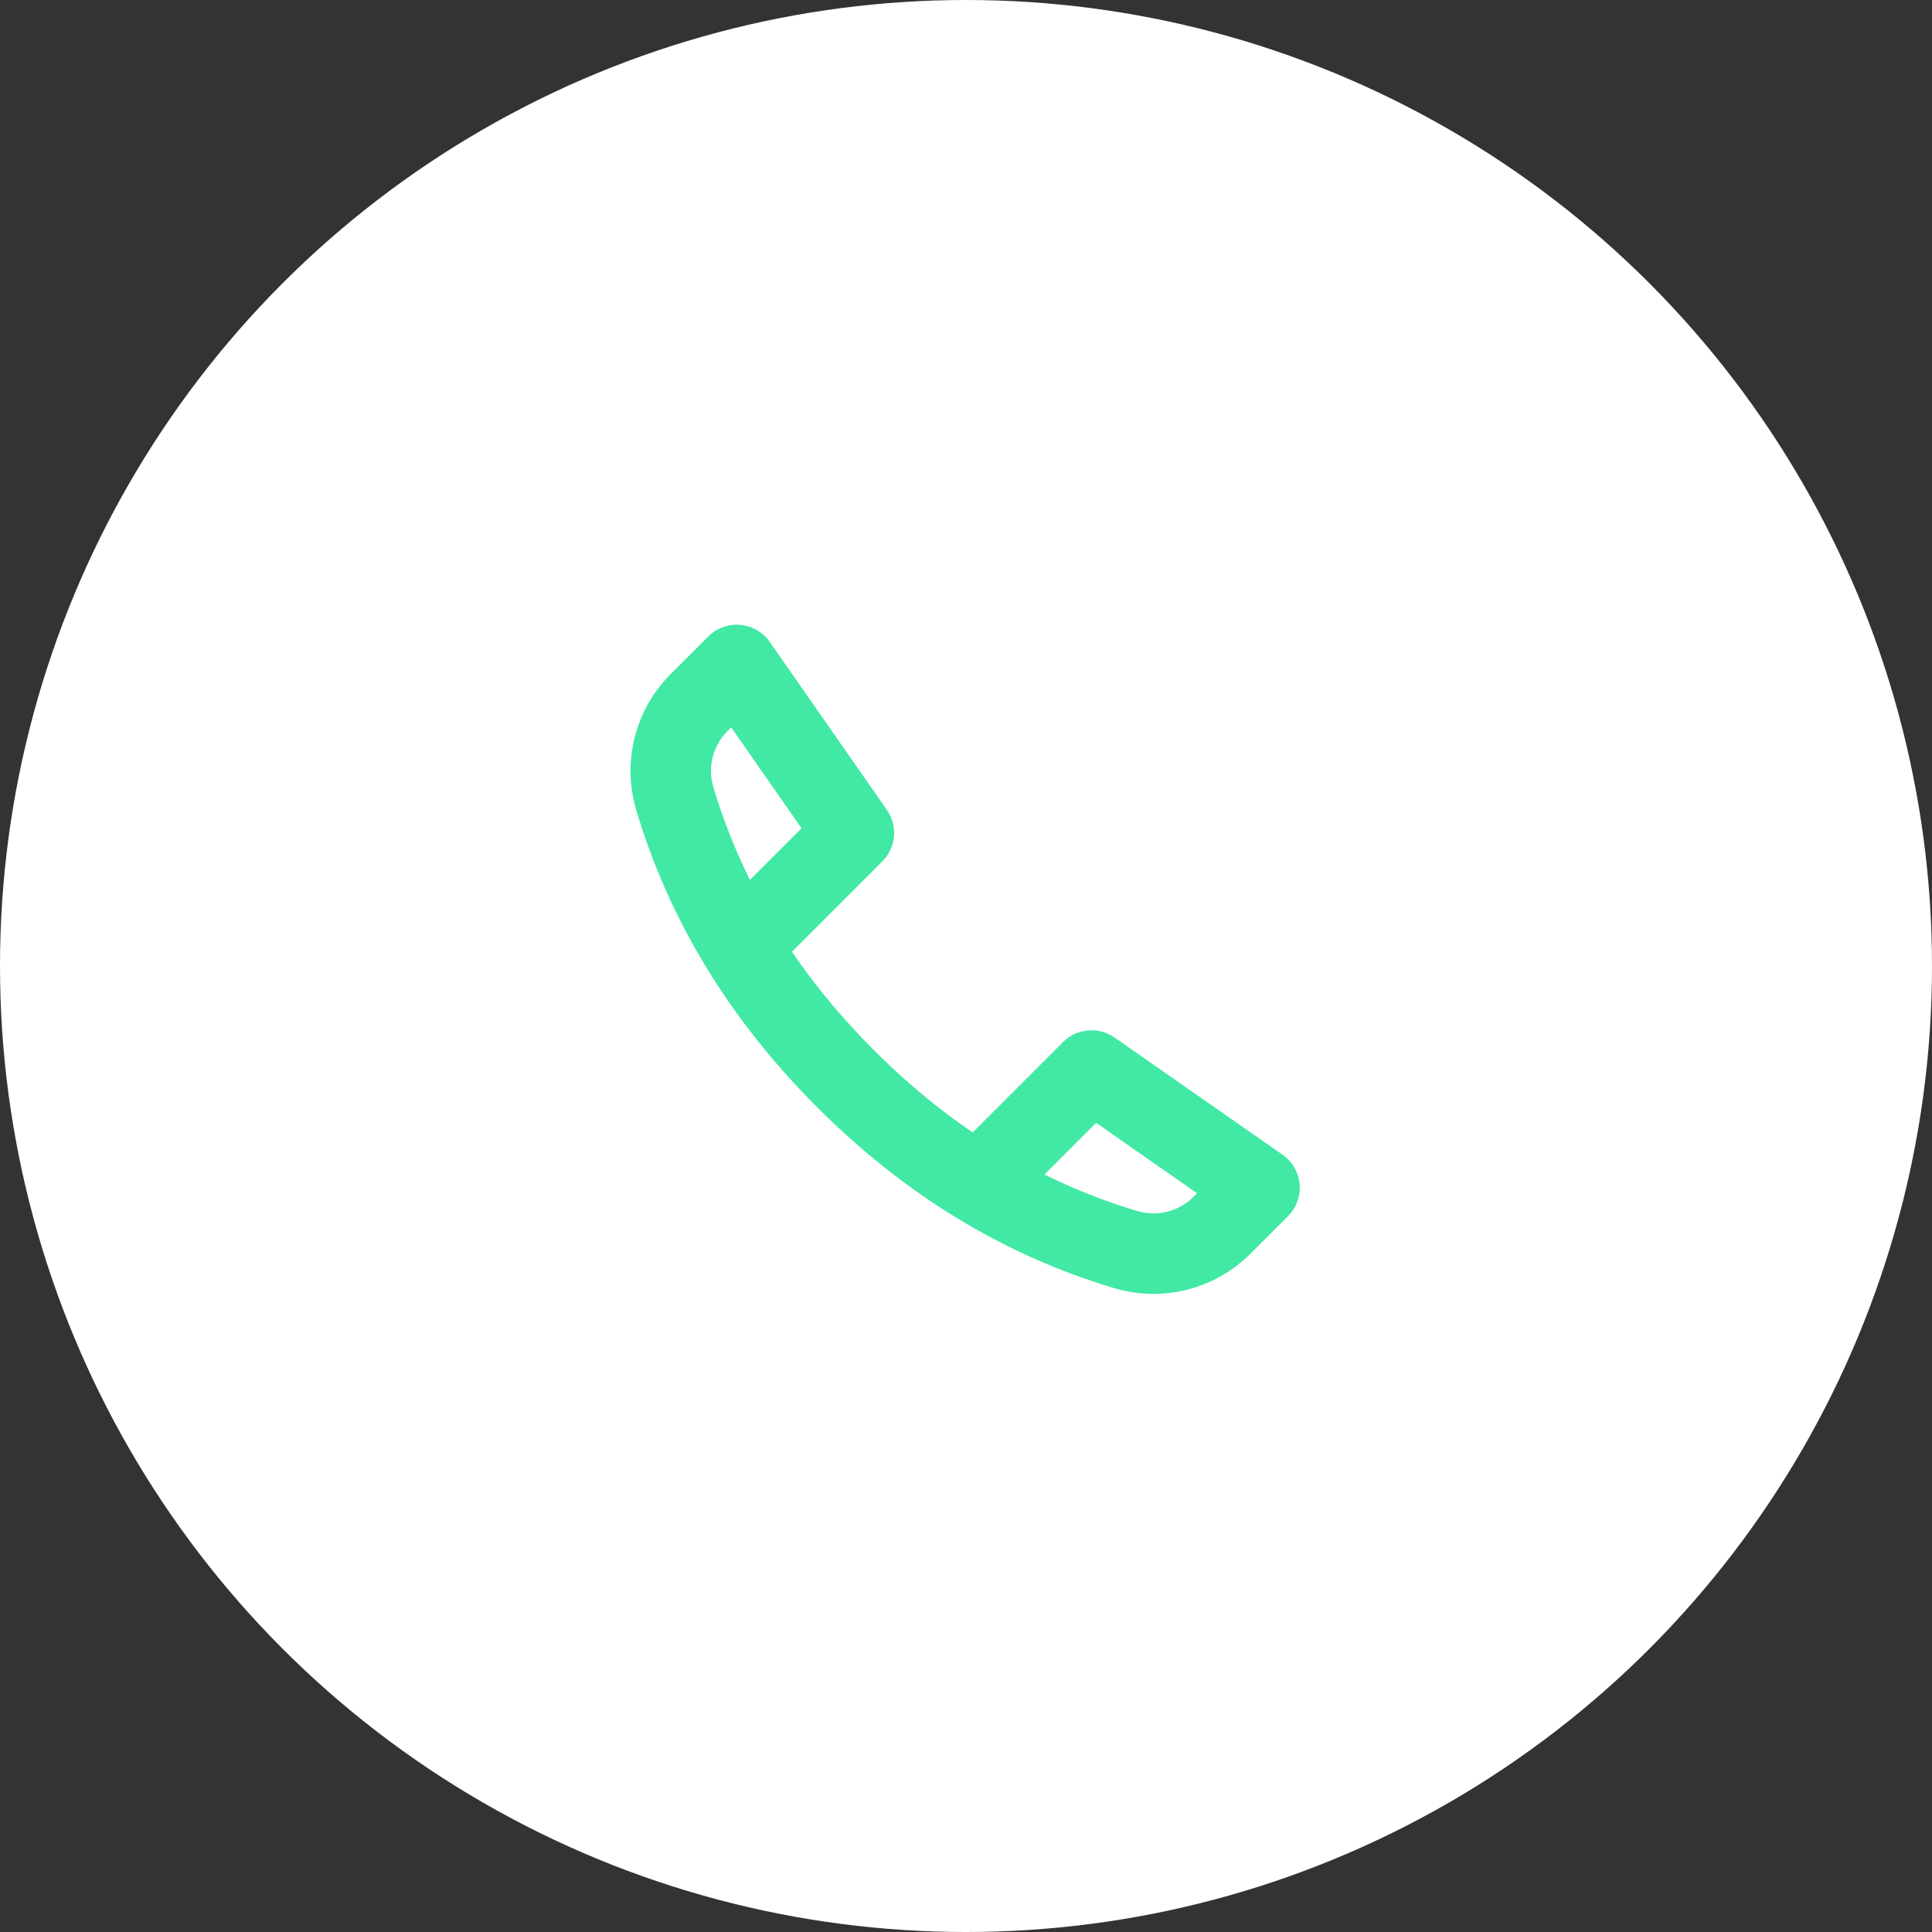
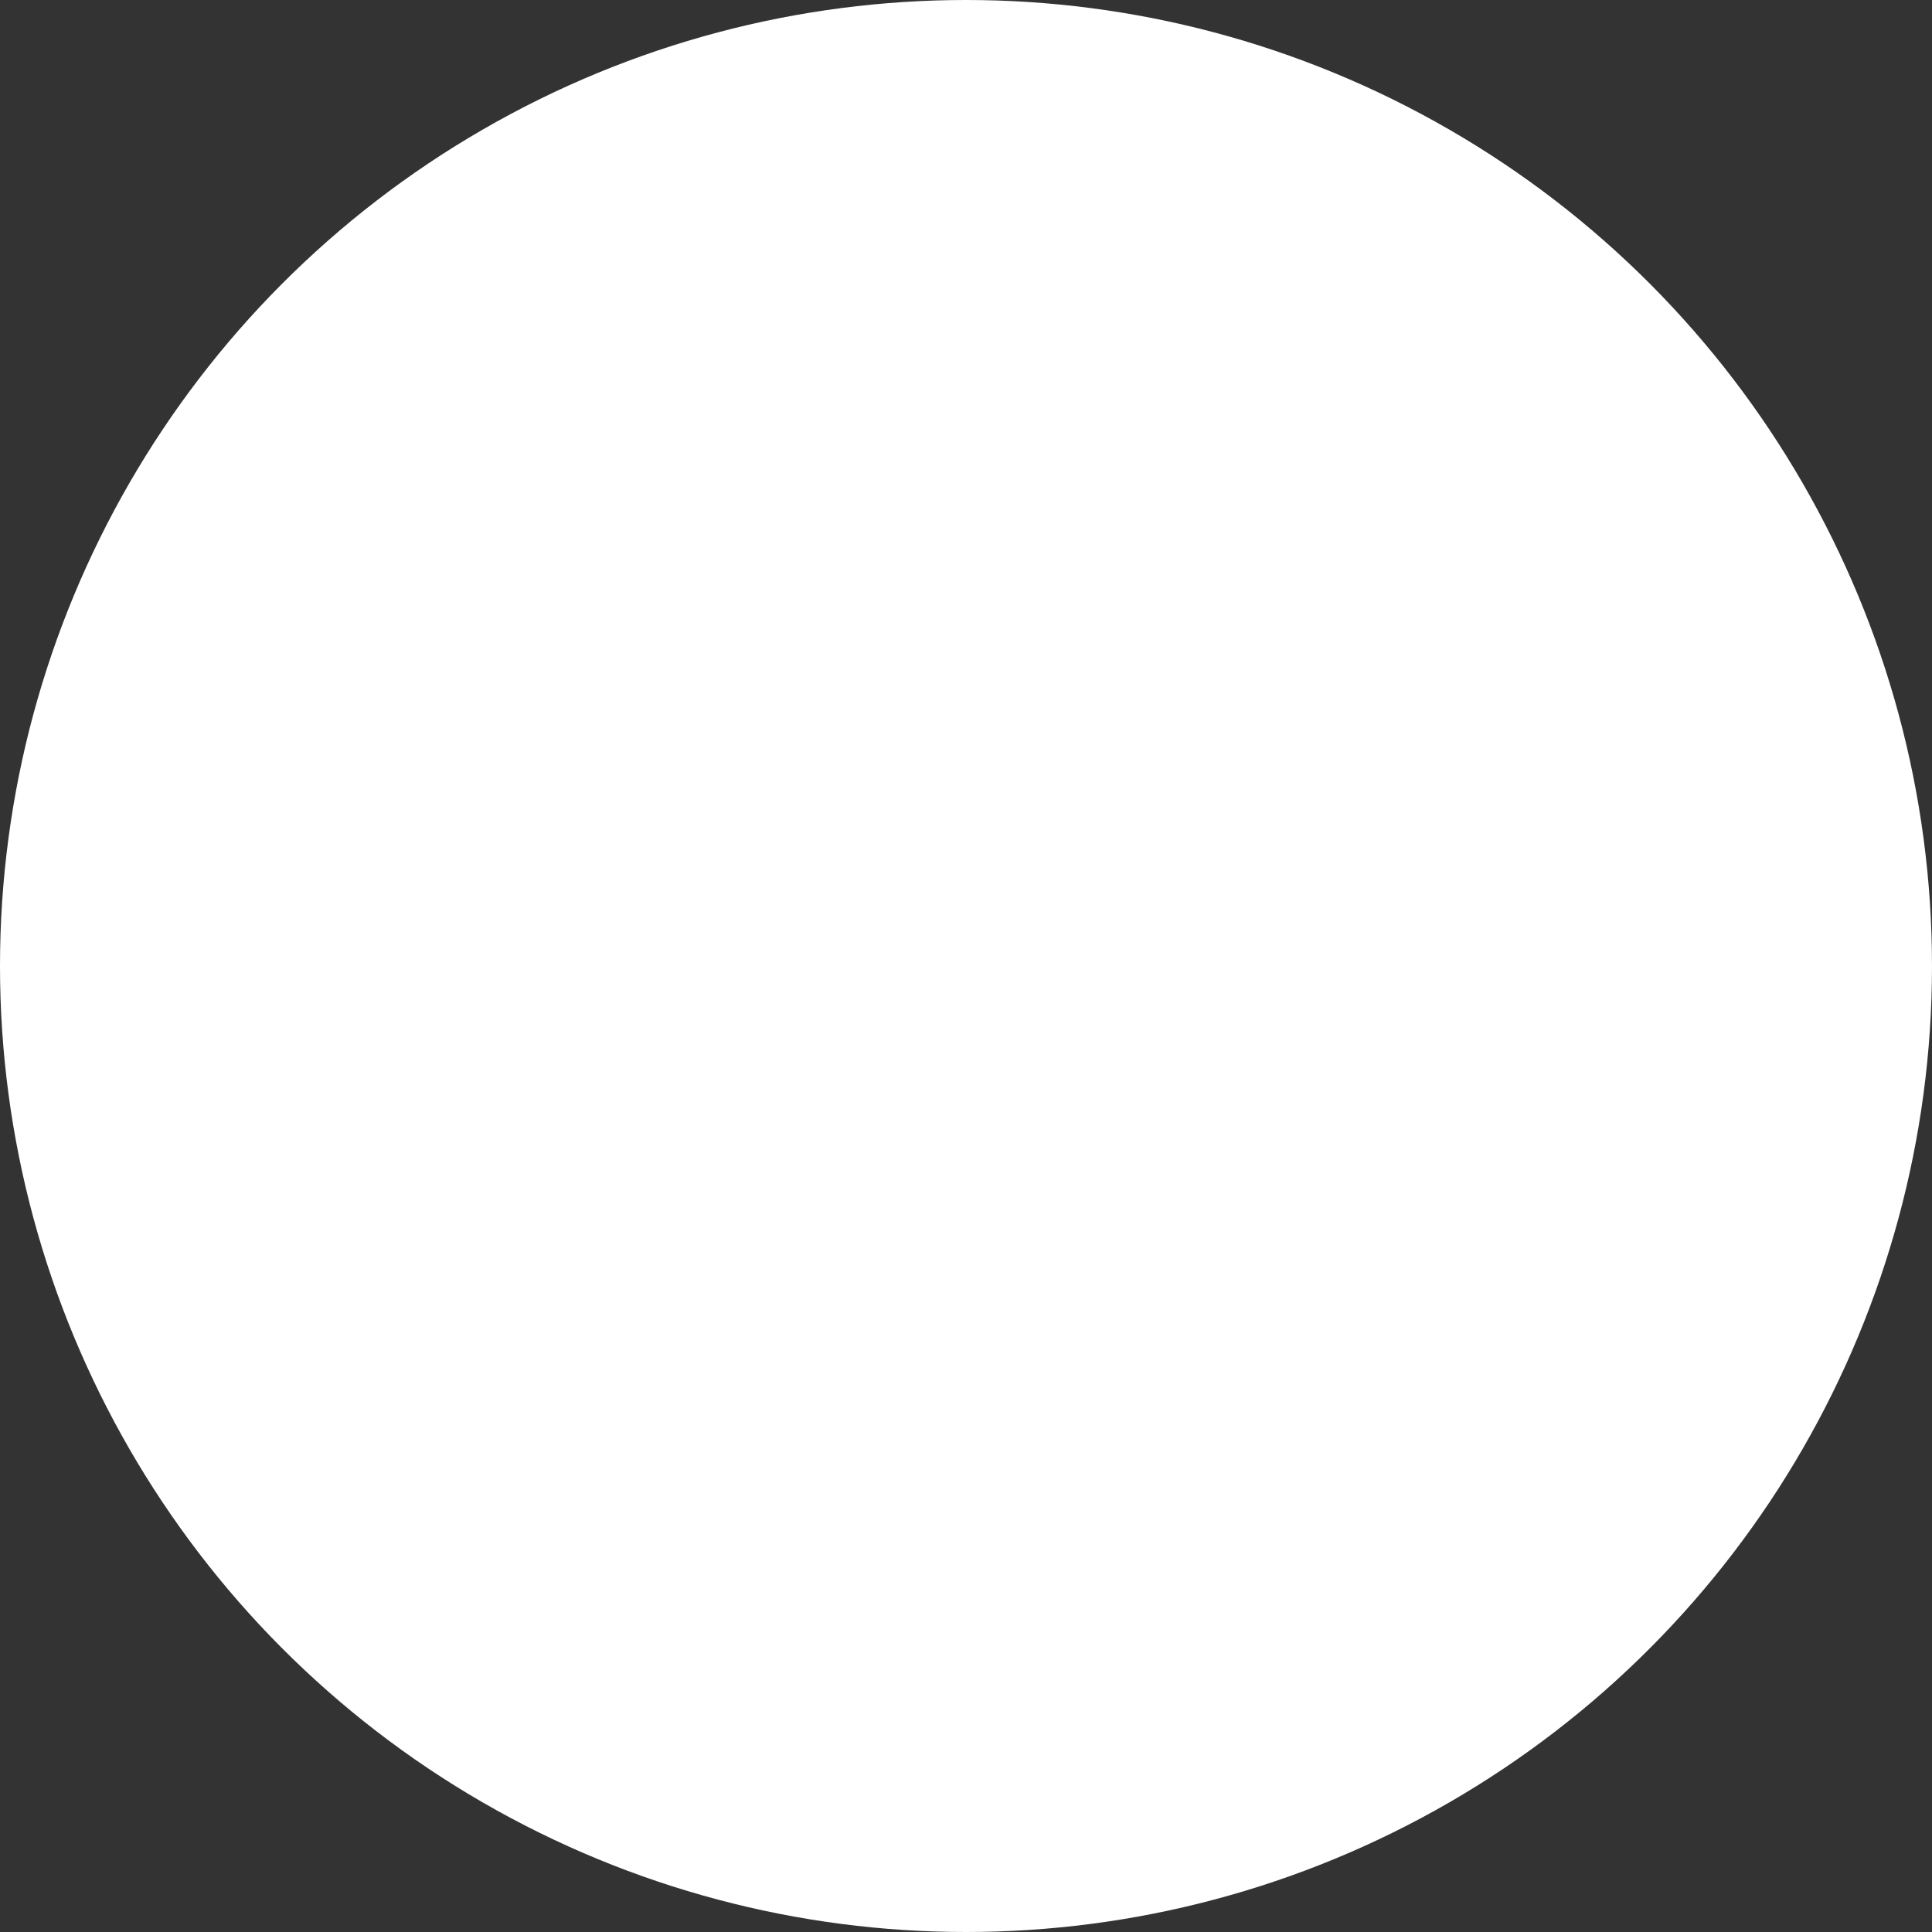
<svg xmlns="http://www.w3.org/2000/svg" width="48" height="48">
  <rect width="100%" height="100%" fill="#333333" stroke="none" />
  <g fill="none" fill-rule="evenodd">
    <circle fill="#FFF" cx="24" cy="24" r="24" />
-     <path d="M8.593,13.123 L11.118,10.597 L15.292,13.508 L14.356,14.444 C13.732,15.068 12.816,15.299 11.971,15.047 C9.388,14.275 7.067,12.86 5.009,10.802 C2.951,8.744 1.537,6.424 0.765,3.84 C0.512,2.995 0.744,2.08 1.367,1.456 L2.304,0.52 L5.214,4.694 L2.689,7.219" transform="translate(16 16)" stroke="#41E9A4" stroke-linecap="round" stroke-linejoin="round" stroke-width="2" />
  </g>
</svg>